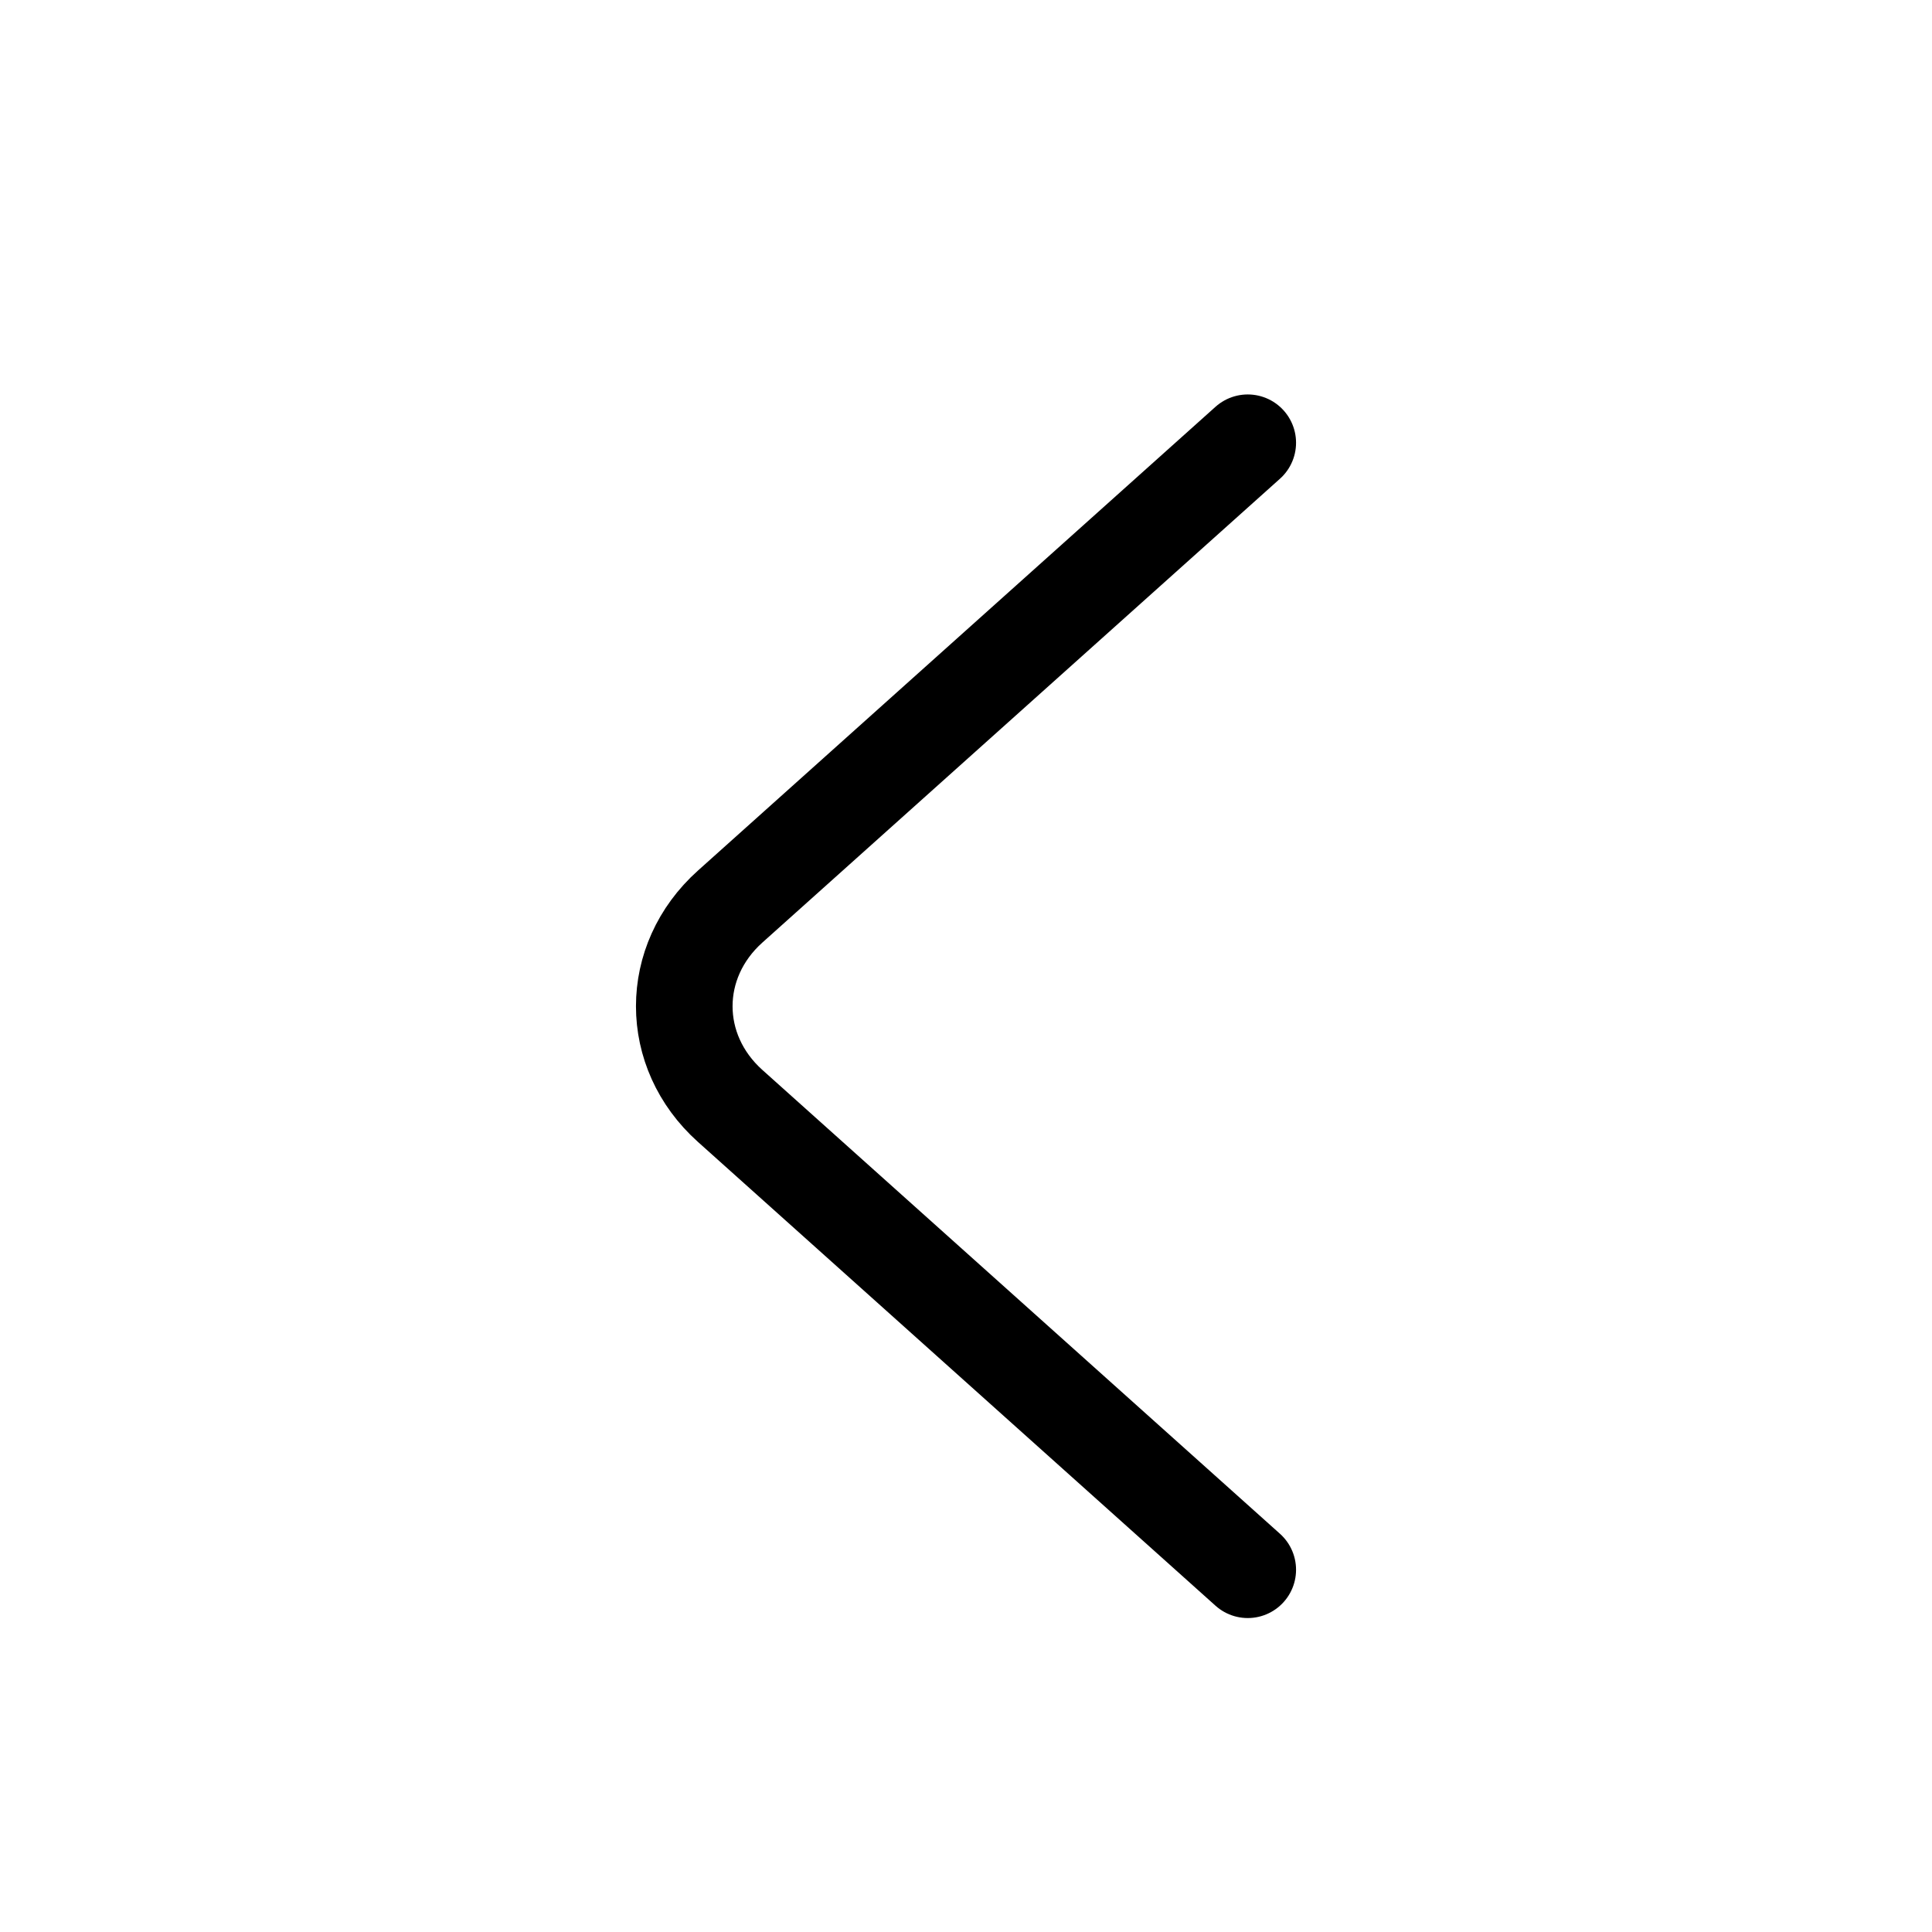
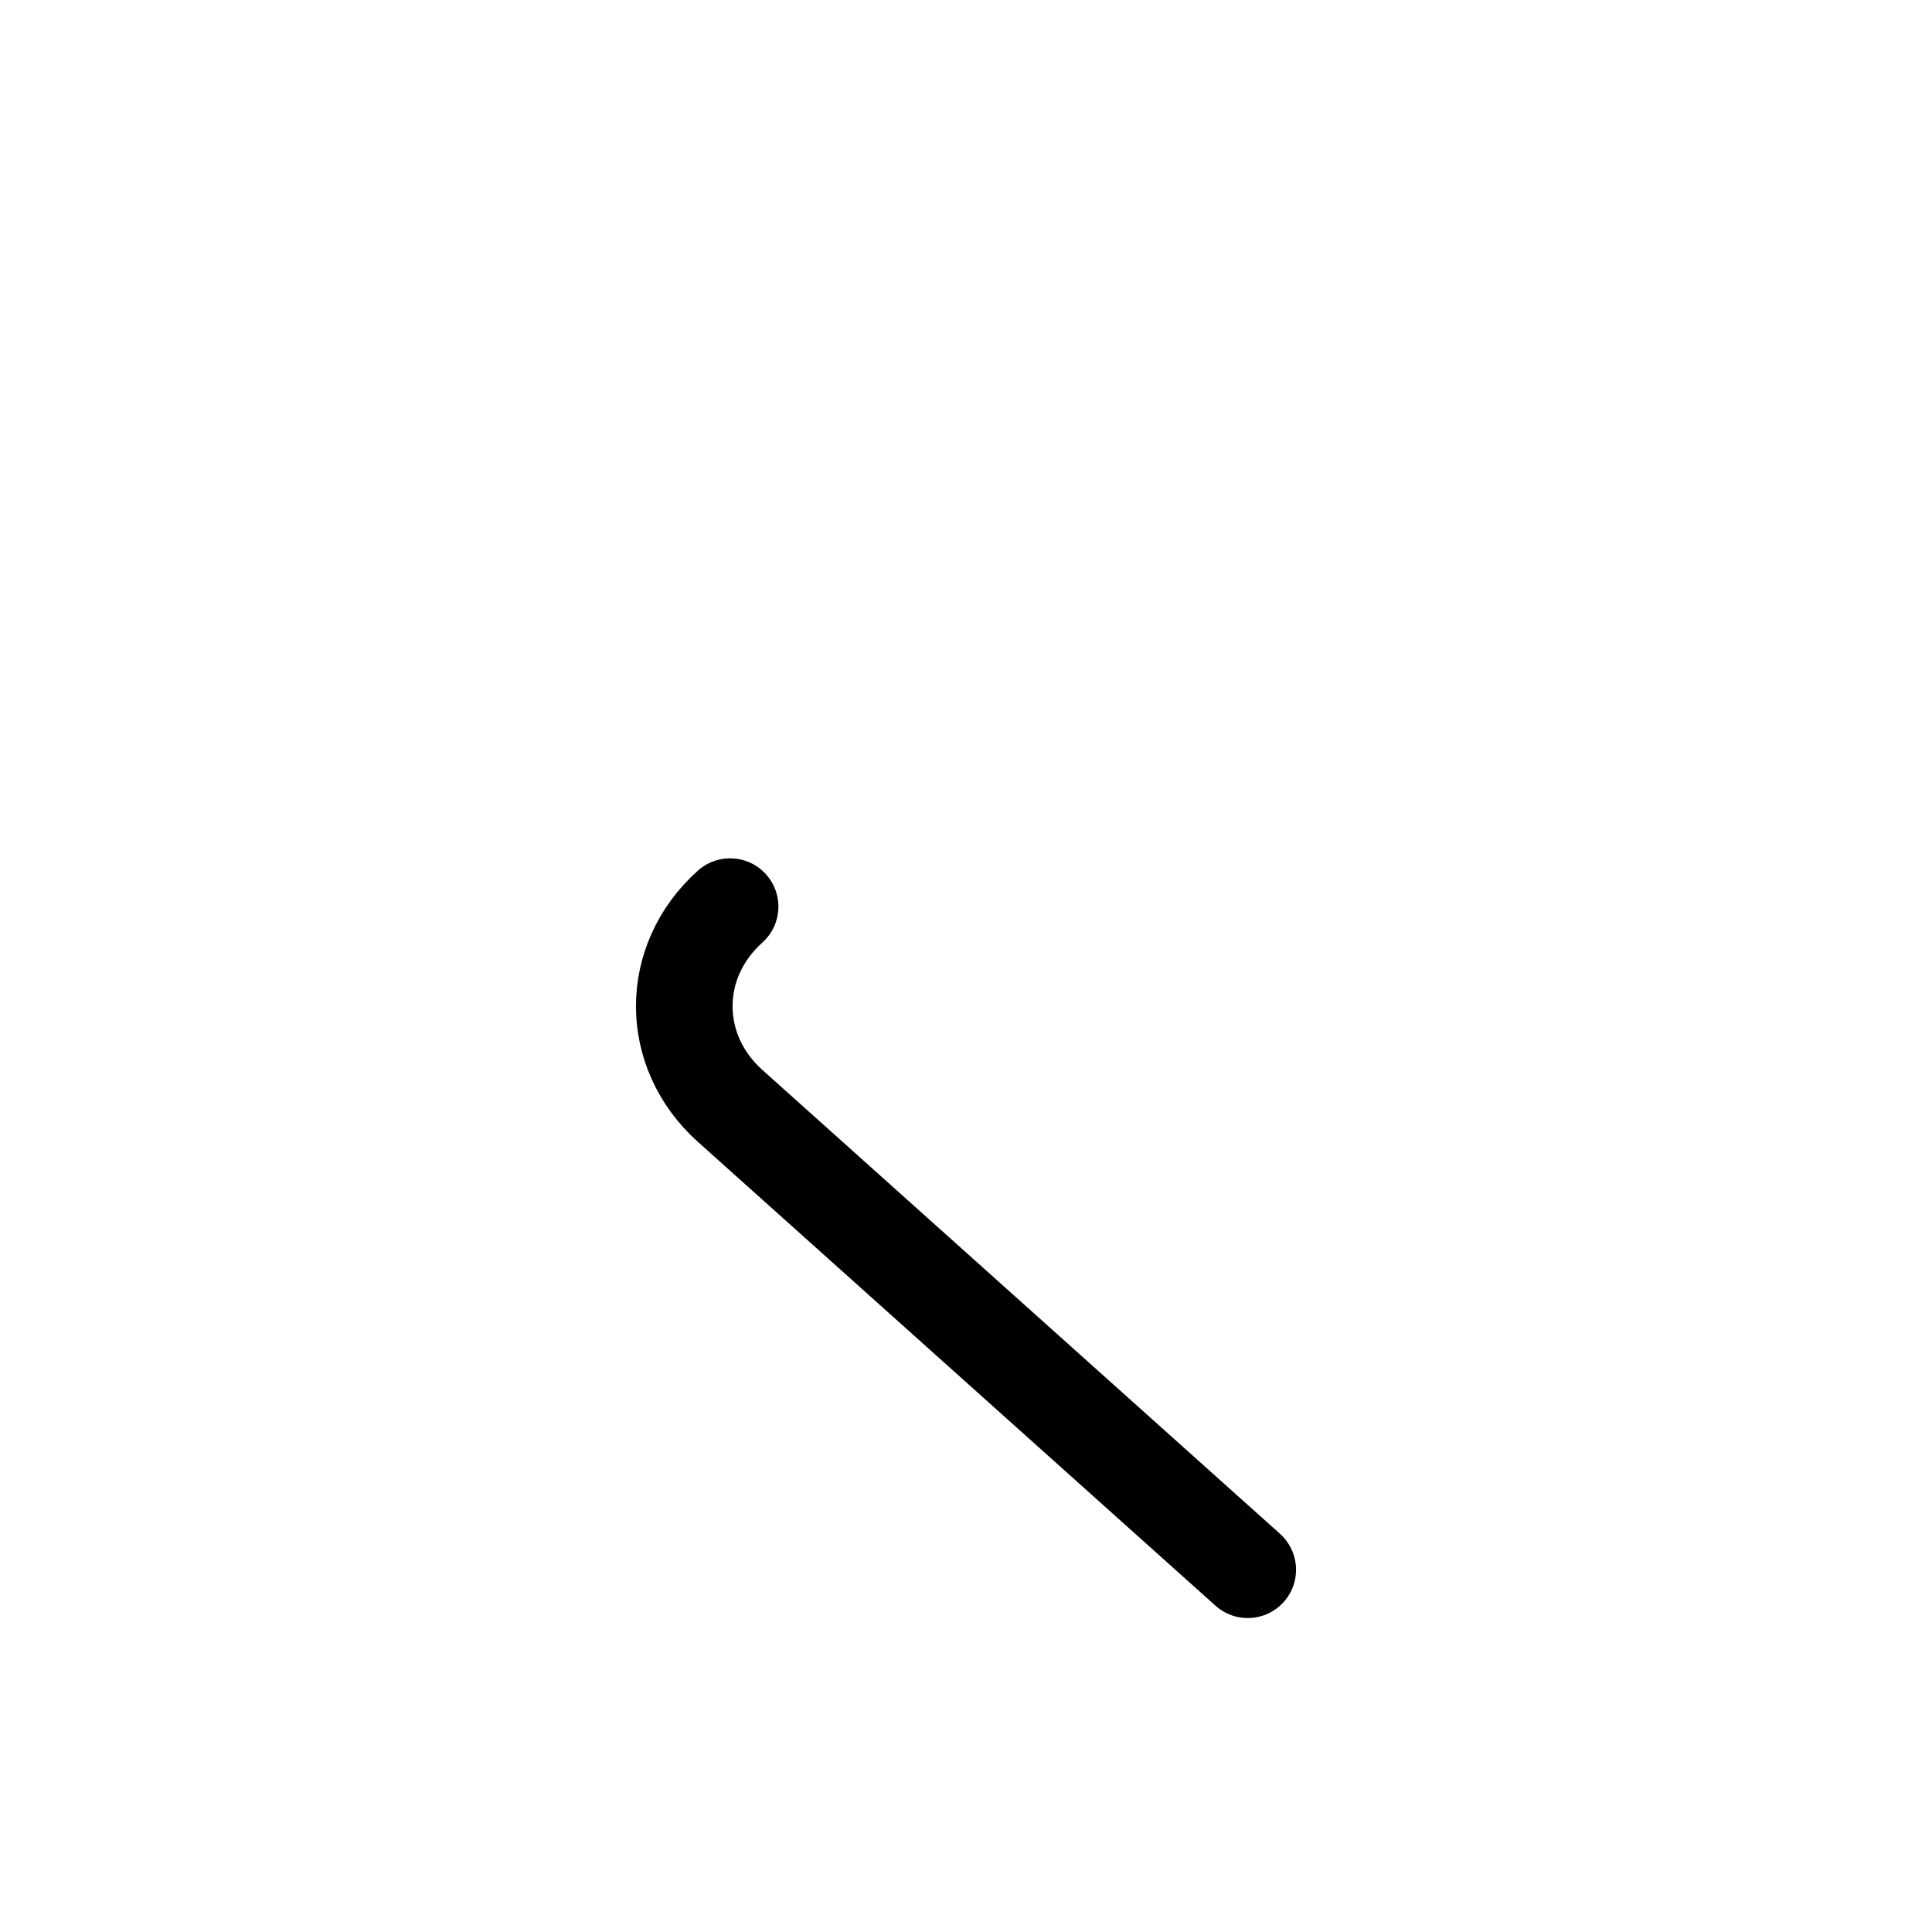
<svg xmlns="http://www.w3.org/2000/svg" width="30" height="30" viewBox="0 0 30 30" fill="none">
-   <path d="M19.375 24.375L11.337 17.172C10.388 16.321 10.388 14.929 11.337 14.078L19.375 6.875" stroke="black" stroke-width="1.5" stroke-miterlimit="10" stroke-linecap="round" stroke-linejoin="round" />
+   <path d="M19.375 24.375L11.337 17.172C10.388 16.321 10.388 14.929 11.337 14.078" stroke="black" stroke-width="1.5" stroke-miterlimit="10" stroke-linecap="round" stroke-linejoin="round" />
</svg>